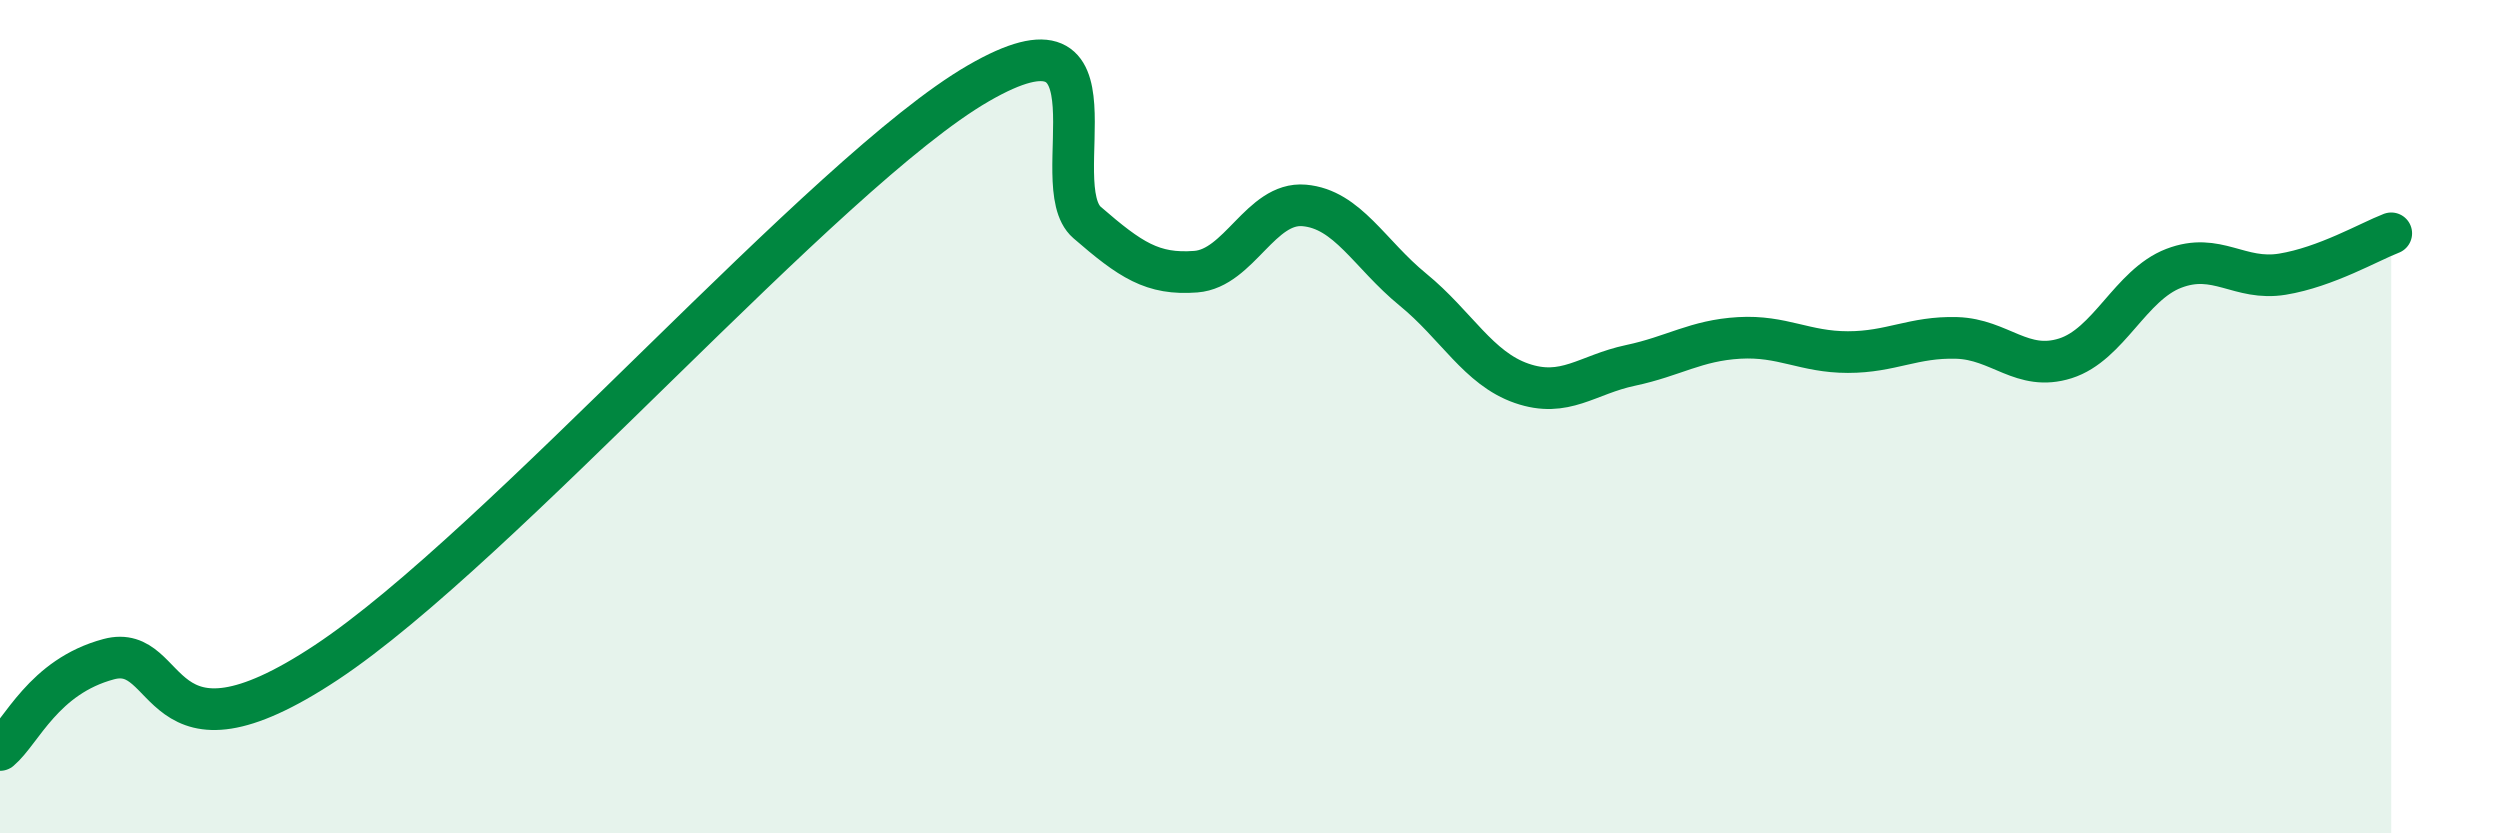
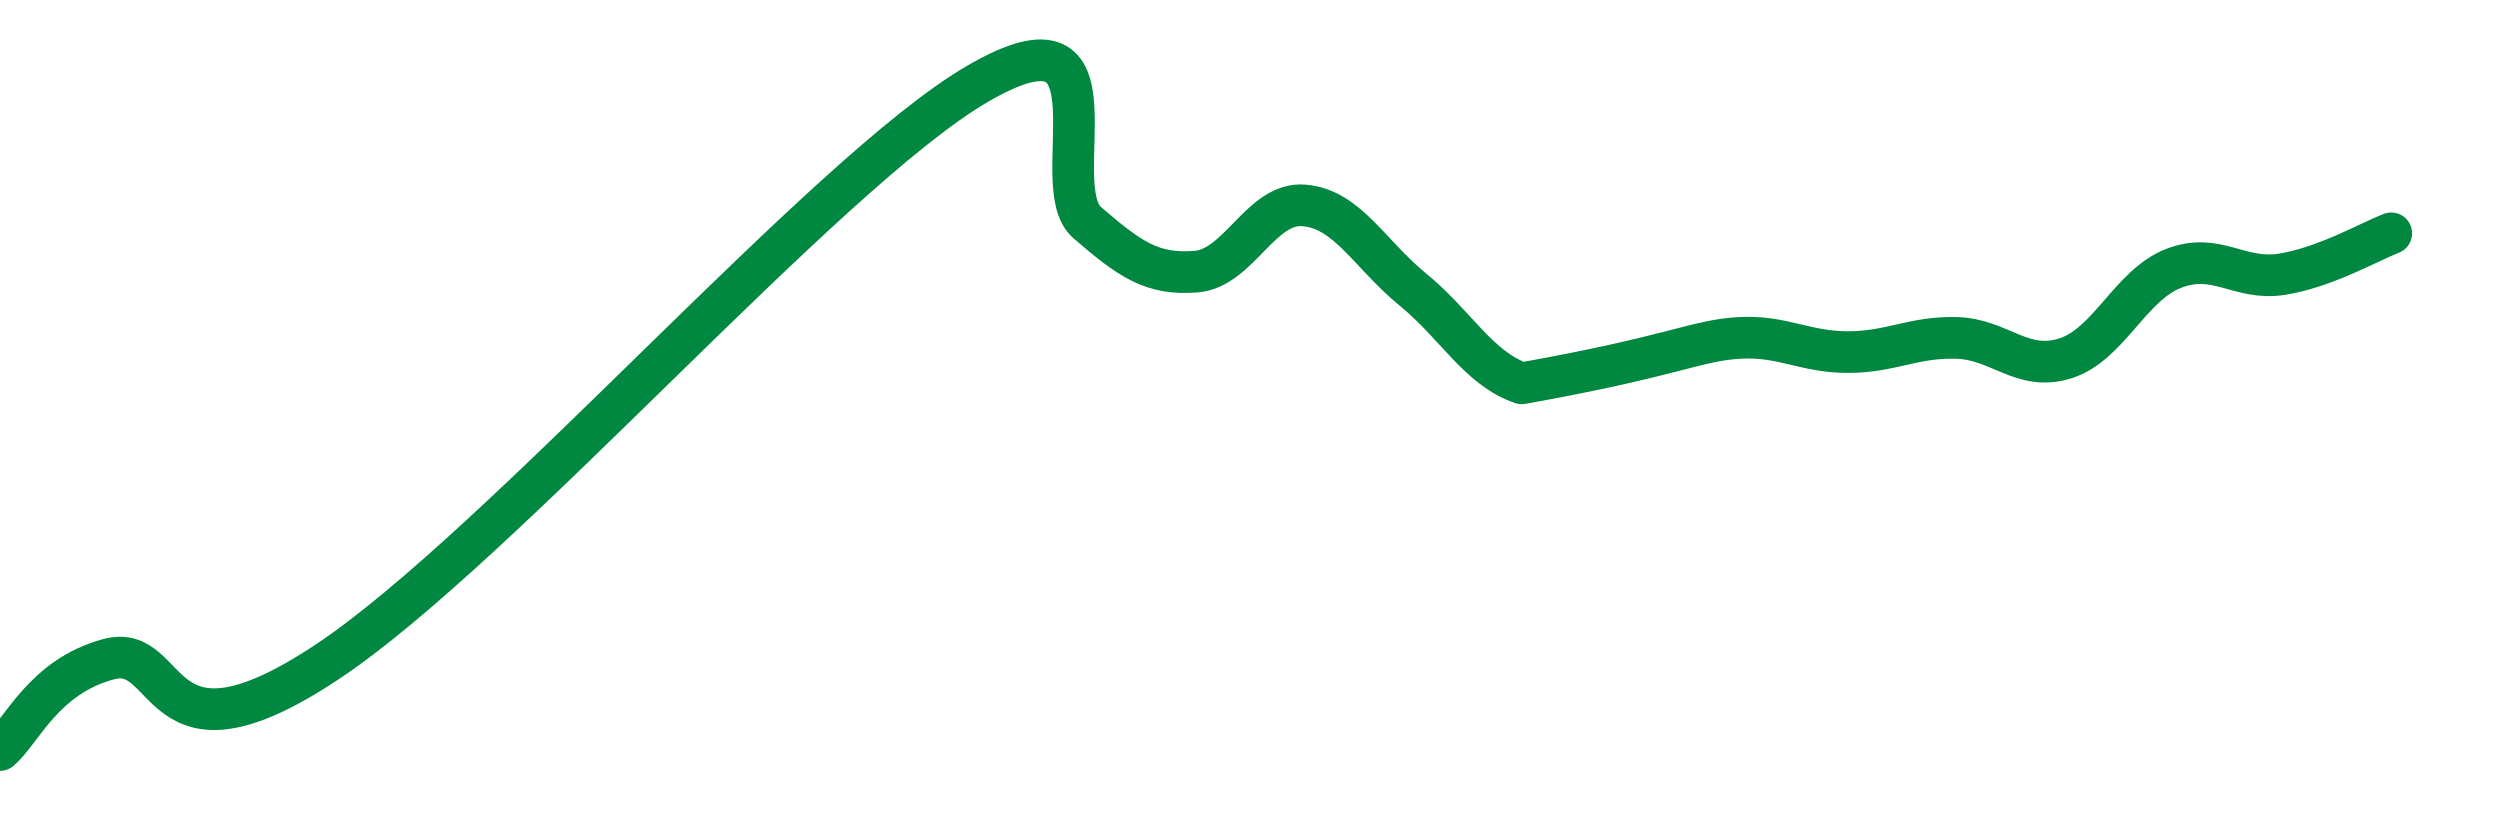
<svg xmlns="http://www.w3.org/2000/svg" width="60" height="20" viewBox="0 0 60 20">
-   <path d="M 0,18 C 0.52,17.56 1.04,16.24 2.61,15.82 C 4.18,15.4 3.66,18.66 7.83,15.9 C 12,13.14 19.83,4.11 23.48,2 C 27.13,-0.11 25.05,4.44 26.09,5.34 C 27.13,6.24 27.66,6.6 28.7,6.52 C 29.74,6.44 30.26,4.84 31.3,4.93 C 32.34,5.02 32.87,6.1 33.91,6.95 C 34.95,7.8 35.48,8.84 36.52,9.2 C 37.56,9.56 38.09,8.99 39.13,8.77 C 40.17,8.55 40.7,8.17 41.74,8.11 C 42.78,8.05 43.31,8.45 44.35,8.45 C 45.39,8.45 45.92,8.08 46.96,8.11 C 48,8.14 48.53,8.93 49.57,8.6 C 50.61,8.27 51.13,6.84 52.17,6.44 C 53.21,6.04 53.74,6.75 54.78,6.58 C 55.82,6.41 56.87,5.8 57.39,5.6L57.39 20L0 20Z" fill="#008740" opacity="0.1" stroke-linecap="round" stroke-linejoin="round" />
-   <path d="M 0,18 C 0.52,17.56 1.04,16.24 2.61,15.82 C 4.18,15.4 3.66,18.66 7.83,15.9 C 12,13.14 19.83,4.11 23.48,2 C 27.13,-0.11 25.05,4.44 26.09,5.34 C 27.13,6.24 27.66,6.6 28.7,6.52 C 29.74,6.44 30.26,4.84 31.3,4.93 C 32.34,5.02 32.87,6.1 33.91,6.95 C 34.95,7.8 35.48,8.84 36.52,9.2 C 37.56,9.56 38.09,8.99 39.13,8.77 C 40.17,8.55 40.7,8.17 41.74,8.11 C 42.78,8.05 43.31,8.45 44.35,8.45 C 45.39,8.45 45.92,8.08 46.96,8.11 C 48,8.14 48.53,8.93 49.57,8.6 C 50.61,8.27 51.13,6.84 52.17,6.44 C 53.21,6.04 53.74,6.75 54.78,6.58 C 55.82,6.41 56.87,5.8 57.39,5.6" stroke="#008740" stroke-width="1" fill="none" stroke-linecap="round" stroke-linejoin="round" />
+   <path d="M 0,18 C 0.52,17.56 1.04,16.24 2.61,15.82 C 4.18,15.4 3.66,18.66 7.83,15.9 C 12,13.14 19.83,4.11 23.48,2 C 27.13,-0.11 25.05,4.44 26.09,5.34 C 27.13,6.24 27.66,6.6 28.7,6.52 C 29.74,6.44 30.26,4.84 31.3,4.93 C 32.34,5.02 32.87,6.1 33.91,6.95 C 34.95,7.8 35.48,8.84 36.52,9.2 C 40.17,8.55 40.7,8.17 41.74,8.11 C 42.78,8.05 43.31,8.45 44.35,8.45 C 45.39,8.45 45.92,8.08 46.96,8.11 C 48,8.14 48.53,8.93 49.57,8.6 C 50.61,8.27 51.13,6.84 52.17,6.44 C 53.21,6.04 53.74,6.75 54.78,6.58 C 55.82,6.41 56.87,5.8 57.39,5.6" stroke="#008740" stroke-width="1" fill="none" stroke-linecap="round" stroke-linejoin="round" />
</svg>